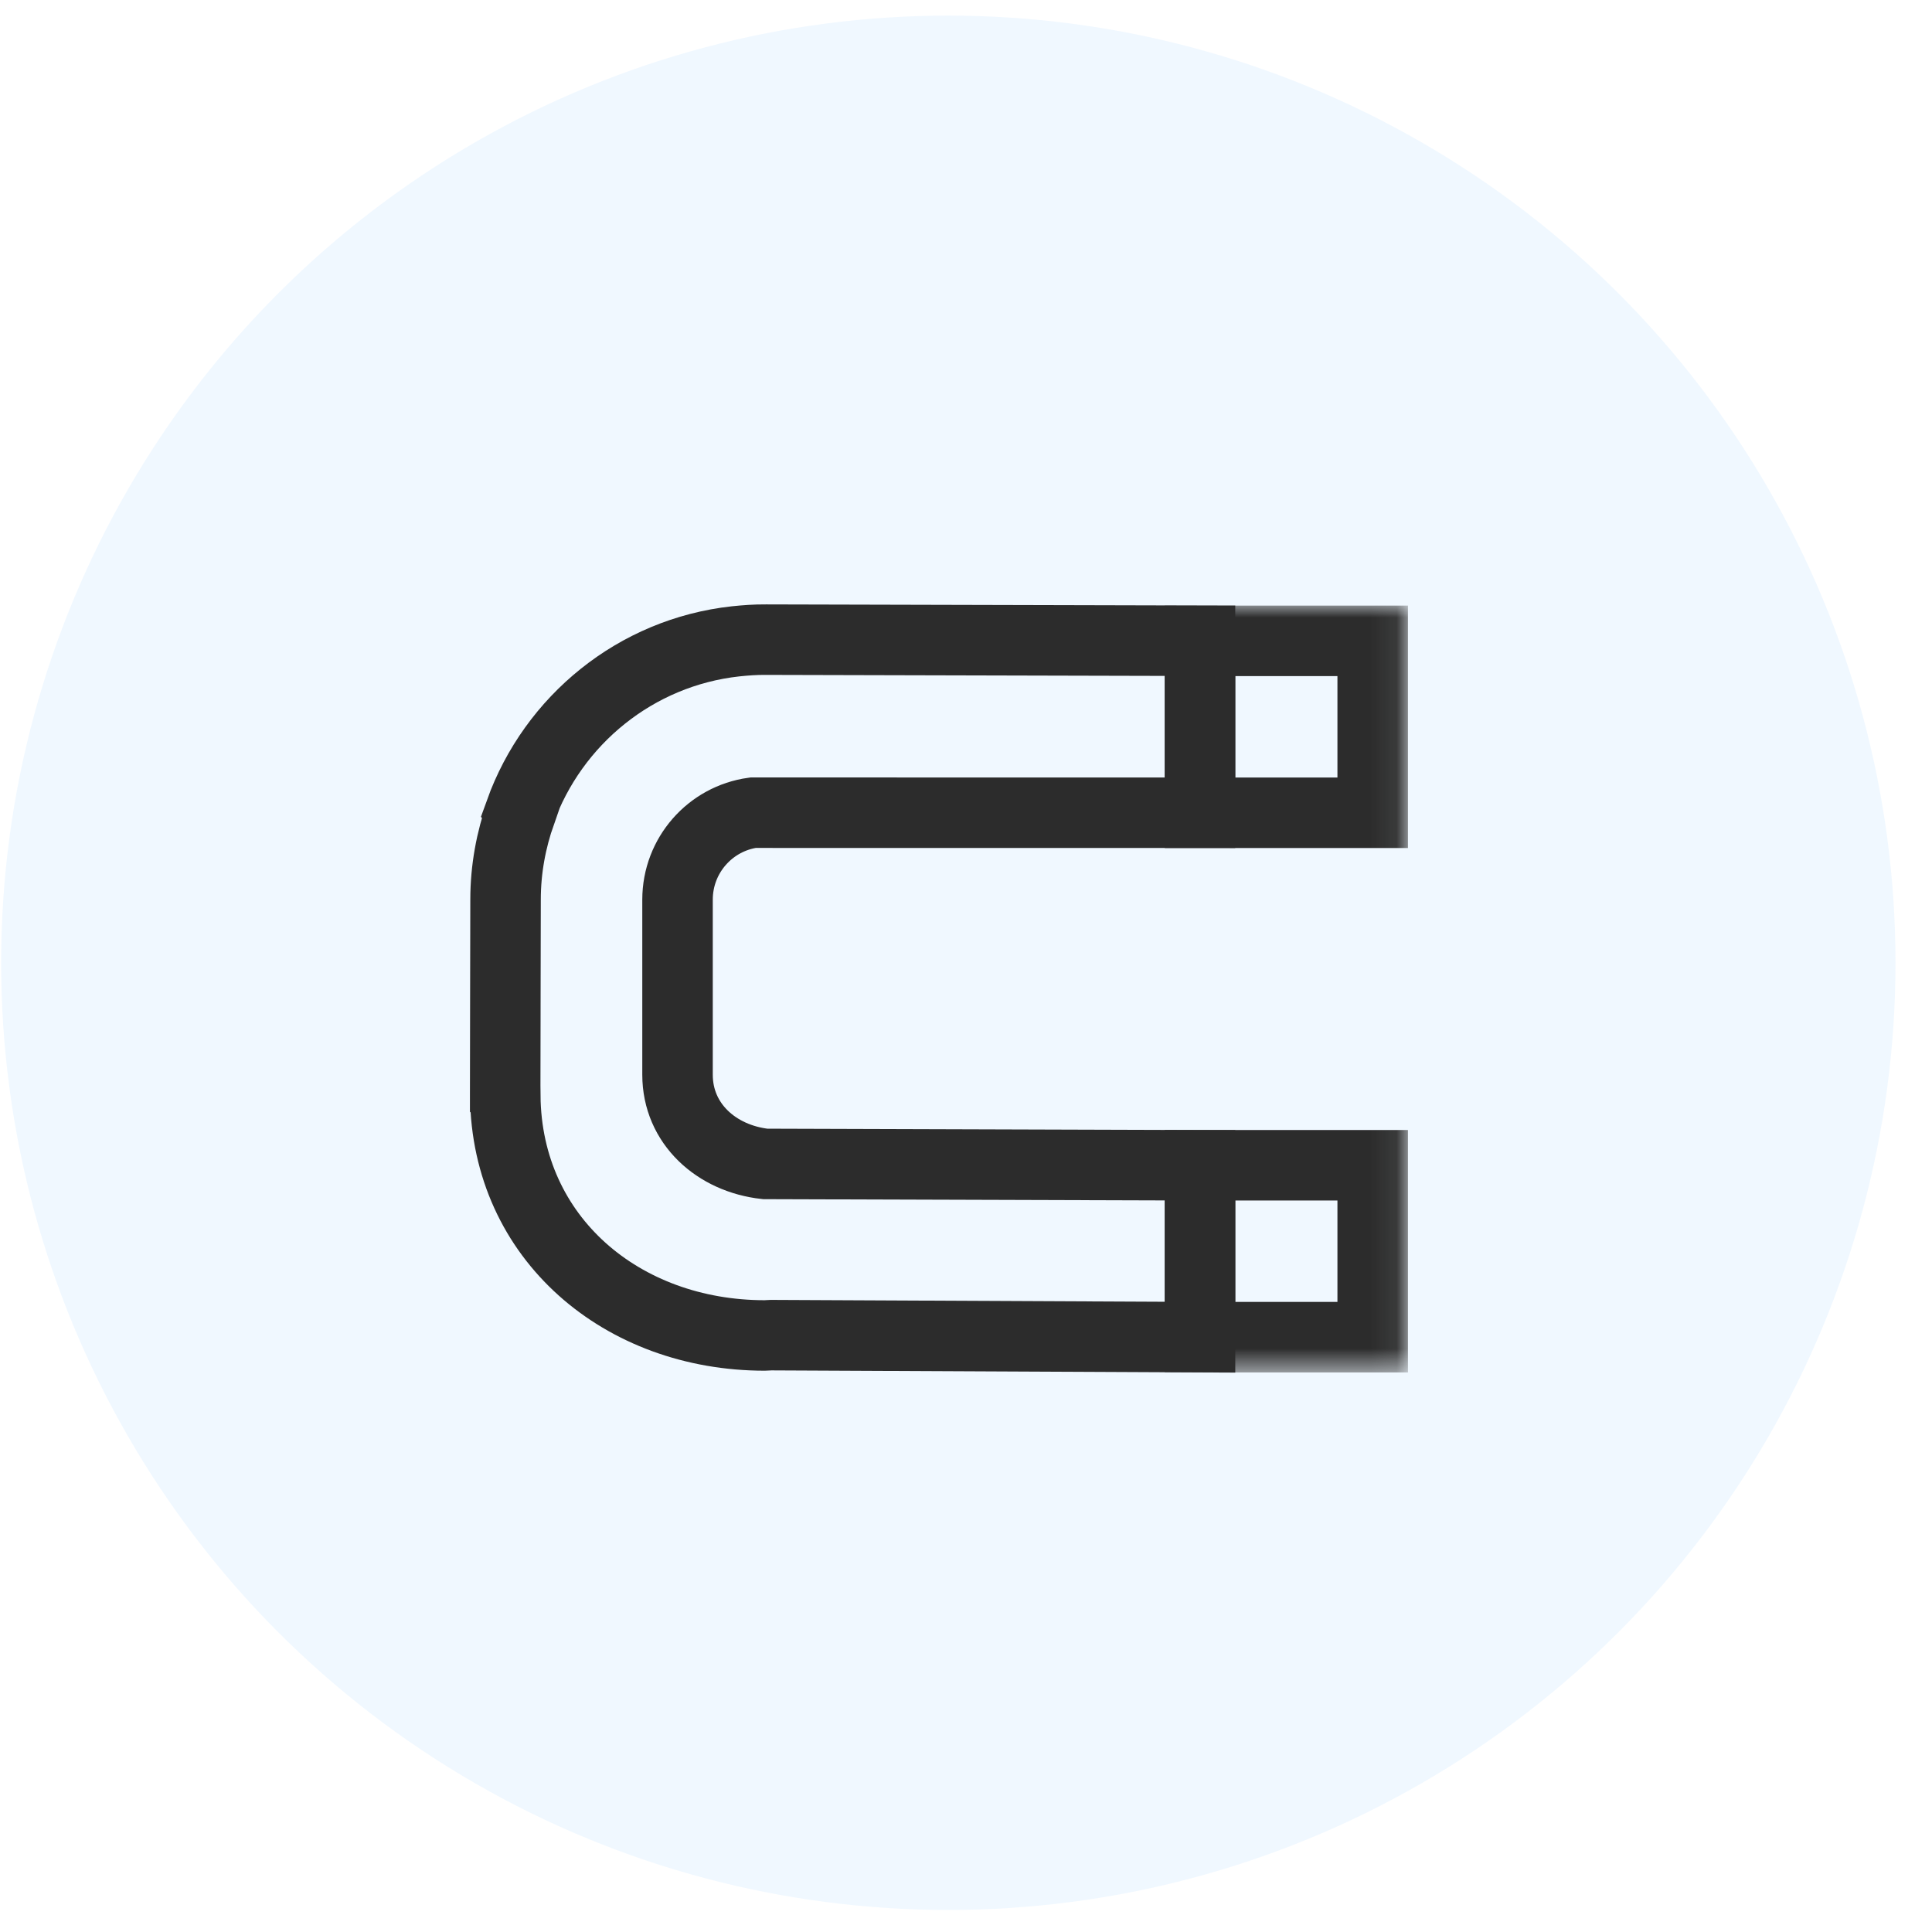
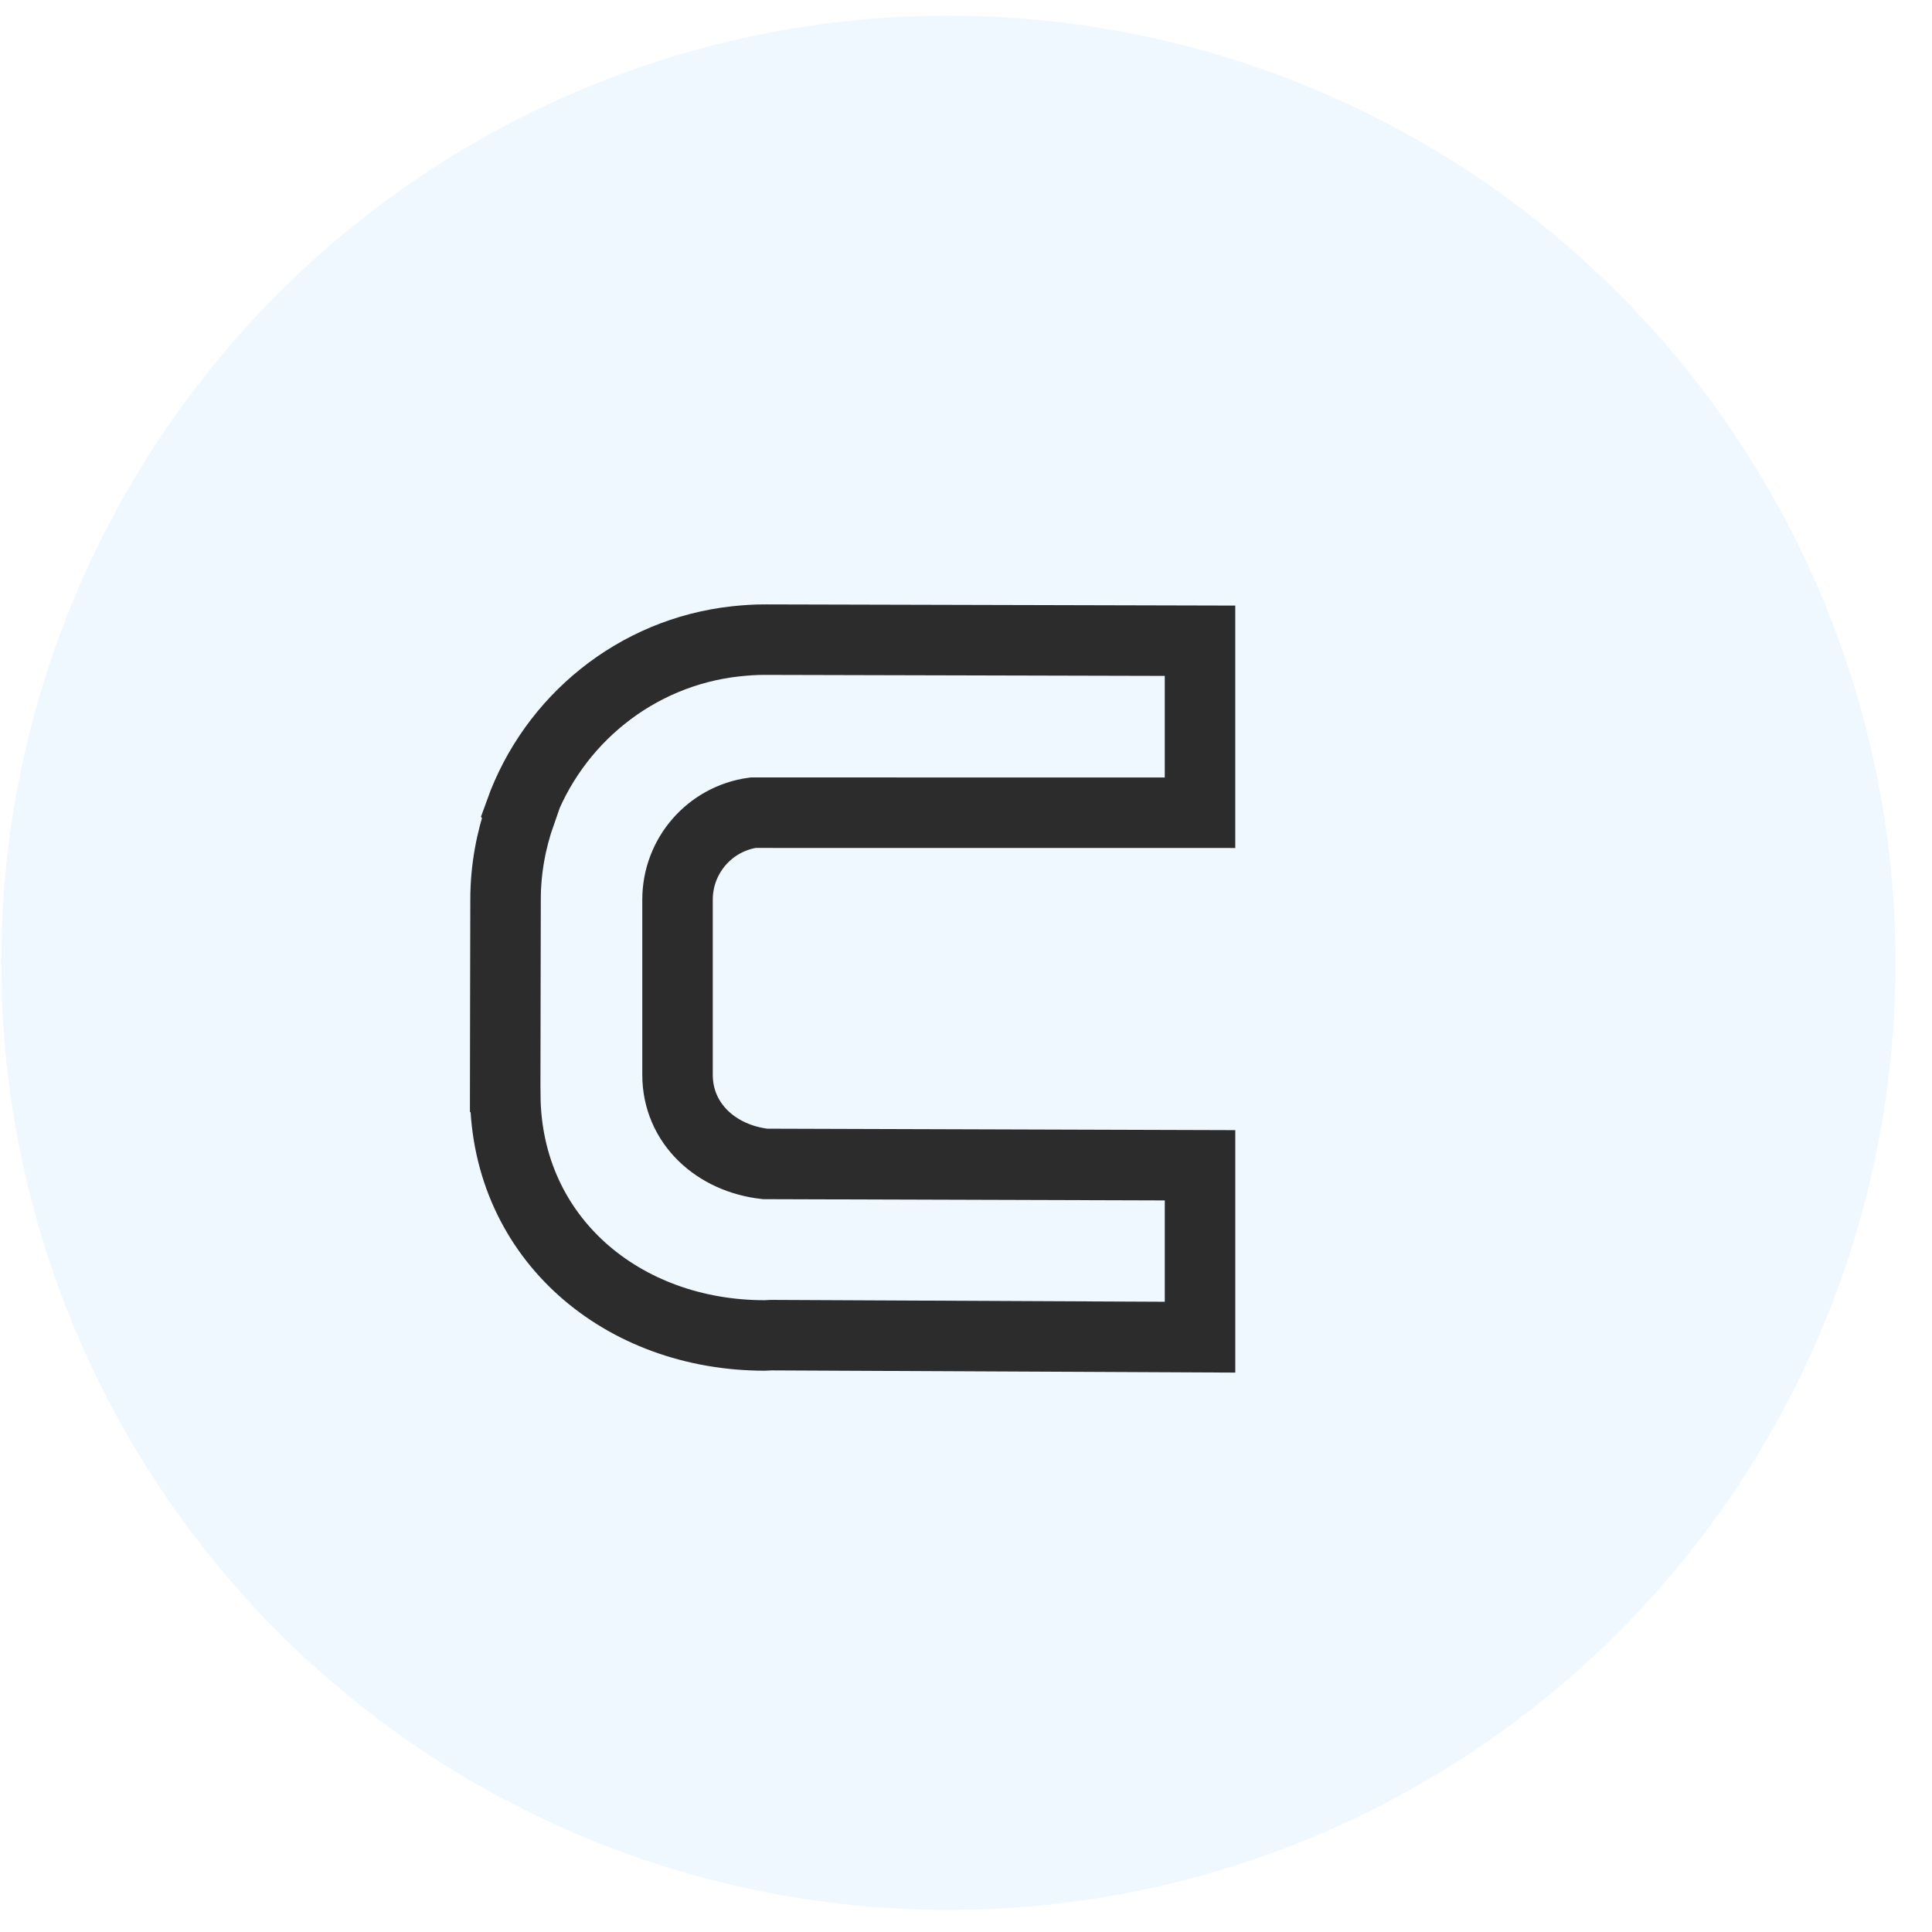
<svg xmlns="http://www.w3.org/2000/svg" xmlns:xlink="http://www.w3.org/1999/xlink" width="74px" height="74px" viewBox="0 0 74 74" version="1.1">
  <title>Group 3</title>
  <defs>
-     <polygon id="path-1" points="0 29.423 35.928 29.423 35.928 0 0 0" />
-   </defs>
+     </defs>
  <g id="Pagine" stroke="none" stroke-width="1" fill="none" fill-rule="evenodd">
    <g id="PRODOTTI-/-DISCOVER-01" transform="translate(-326, -1422)">
      <g id="Group-13" transform="translate(222, 1131)">
        <g id="Group-5-Copy" transform="translate(0, 266.956)">
          <g id="Group-3" transform="translate(104.044, 24.642)">
            <circle id="Oval-Copy-2" fill="#0895FF" fill-rule="nonzero" opacity="0.06" cx="36.279" cy="36.279" r="36.279" />
            <g id="ic_1" transform="translate(17.956, 22.552)">
              <path d="M11.308,21.431 C9.445,21.224 7.951,19.896 7.951,18.014 L7.951,11.31 C7.951,9.608 9.209,8.205 10.841,7.978 L27.963,7.98 L27.963,1.392 L11.327,1.35 C10.936,1.347 10.553,1.375 10.174,1.415 C6.354,1.834 3.188,4.43 1.923,7.948 L1.943,7.978 C1.575,9.02 1.364,10.138 1.364,11.306 C1.364,12.474 1.35,16.55 1.35,18.726 L1.35,18.728 L1.35,18.829 C1.351,18.83 1.352,18.83 1.353,18.83 C1.408,24.288 5.836,28.001 11.292,28.001 C11.37,28.001 11.447,27.99 11.524,27.989 L27.964,28.067 L27.964,21.483 L11.308,21.431 Z" id="Stroke-1" stroke="#2C2C2C" stroke-width="2.7" />
              <mask id="mask-2" fill="white">
                <use xlink:href="#path-1" />
              </mask>
              <g id="Clip-4" />
              <path d="M35.928,0.046 L26.614,0.046 L26.614,9.331 L35.928,9.331 L35.928,0.046 Z M33.227,2.746 L33.227,6.631 L29.313,6.631 L29.313,2.746 L33.227,2.746 Z" id="Stroke-3" fill="#2C2C2C" fill-rule="nonzero" mask="url(#mask-2)" />
-               <path d="M35.928,20.132 L26.614,20.132 L26.614,29.417 L35.928,29.417 L35.928,20.132 Z M33.227,22.832 L33.227,26.716 L29.313,26.716 L29.313,22.832 L33.227,22.832 Z" id="Stroke-5" fill="#2C2C2C" fill-rule="nonzero" mask="url(#mask-2)" />
+               <path d="M35.928,20.132 L26.614,20.132 L26.614,29.417 L35.928,29.417 L35.928,20.132 Z L33.227,26.716 L29.313,26.716 L29.313,22.832 L33.227,22.832 Z" id="Stroke-5" fill="#2C2C2C" fill-rule="nonzero" mask="url(#mask-2)" />
            </g>
          </g>
        </g>
      </g>
    </g>
  </g>
</svg>